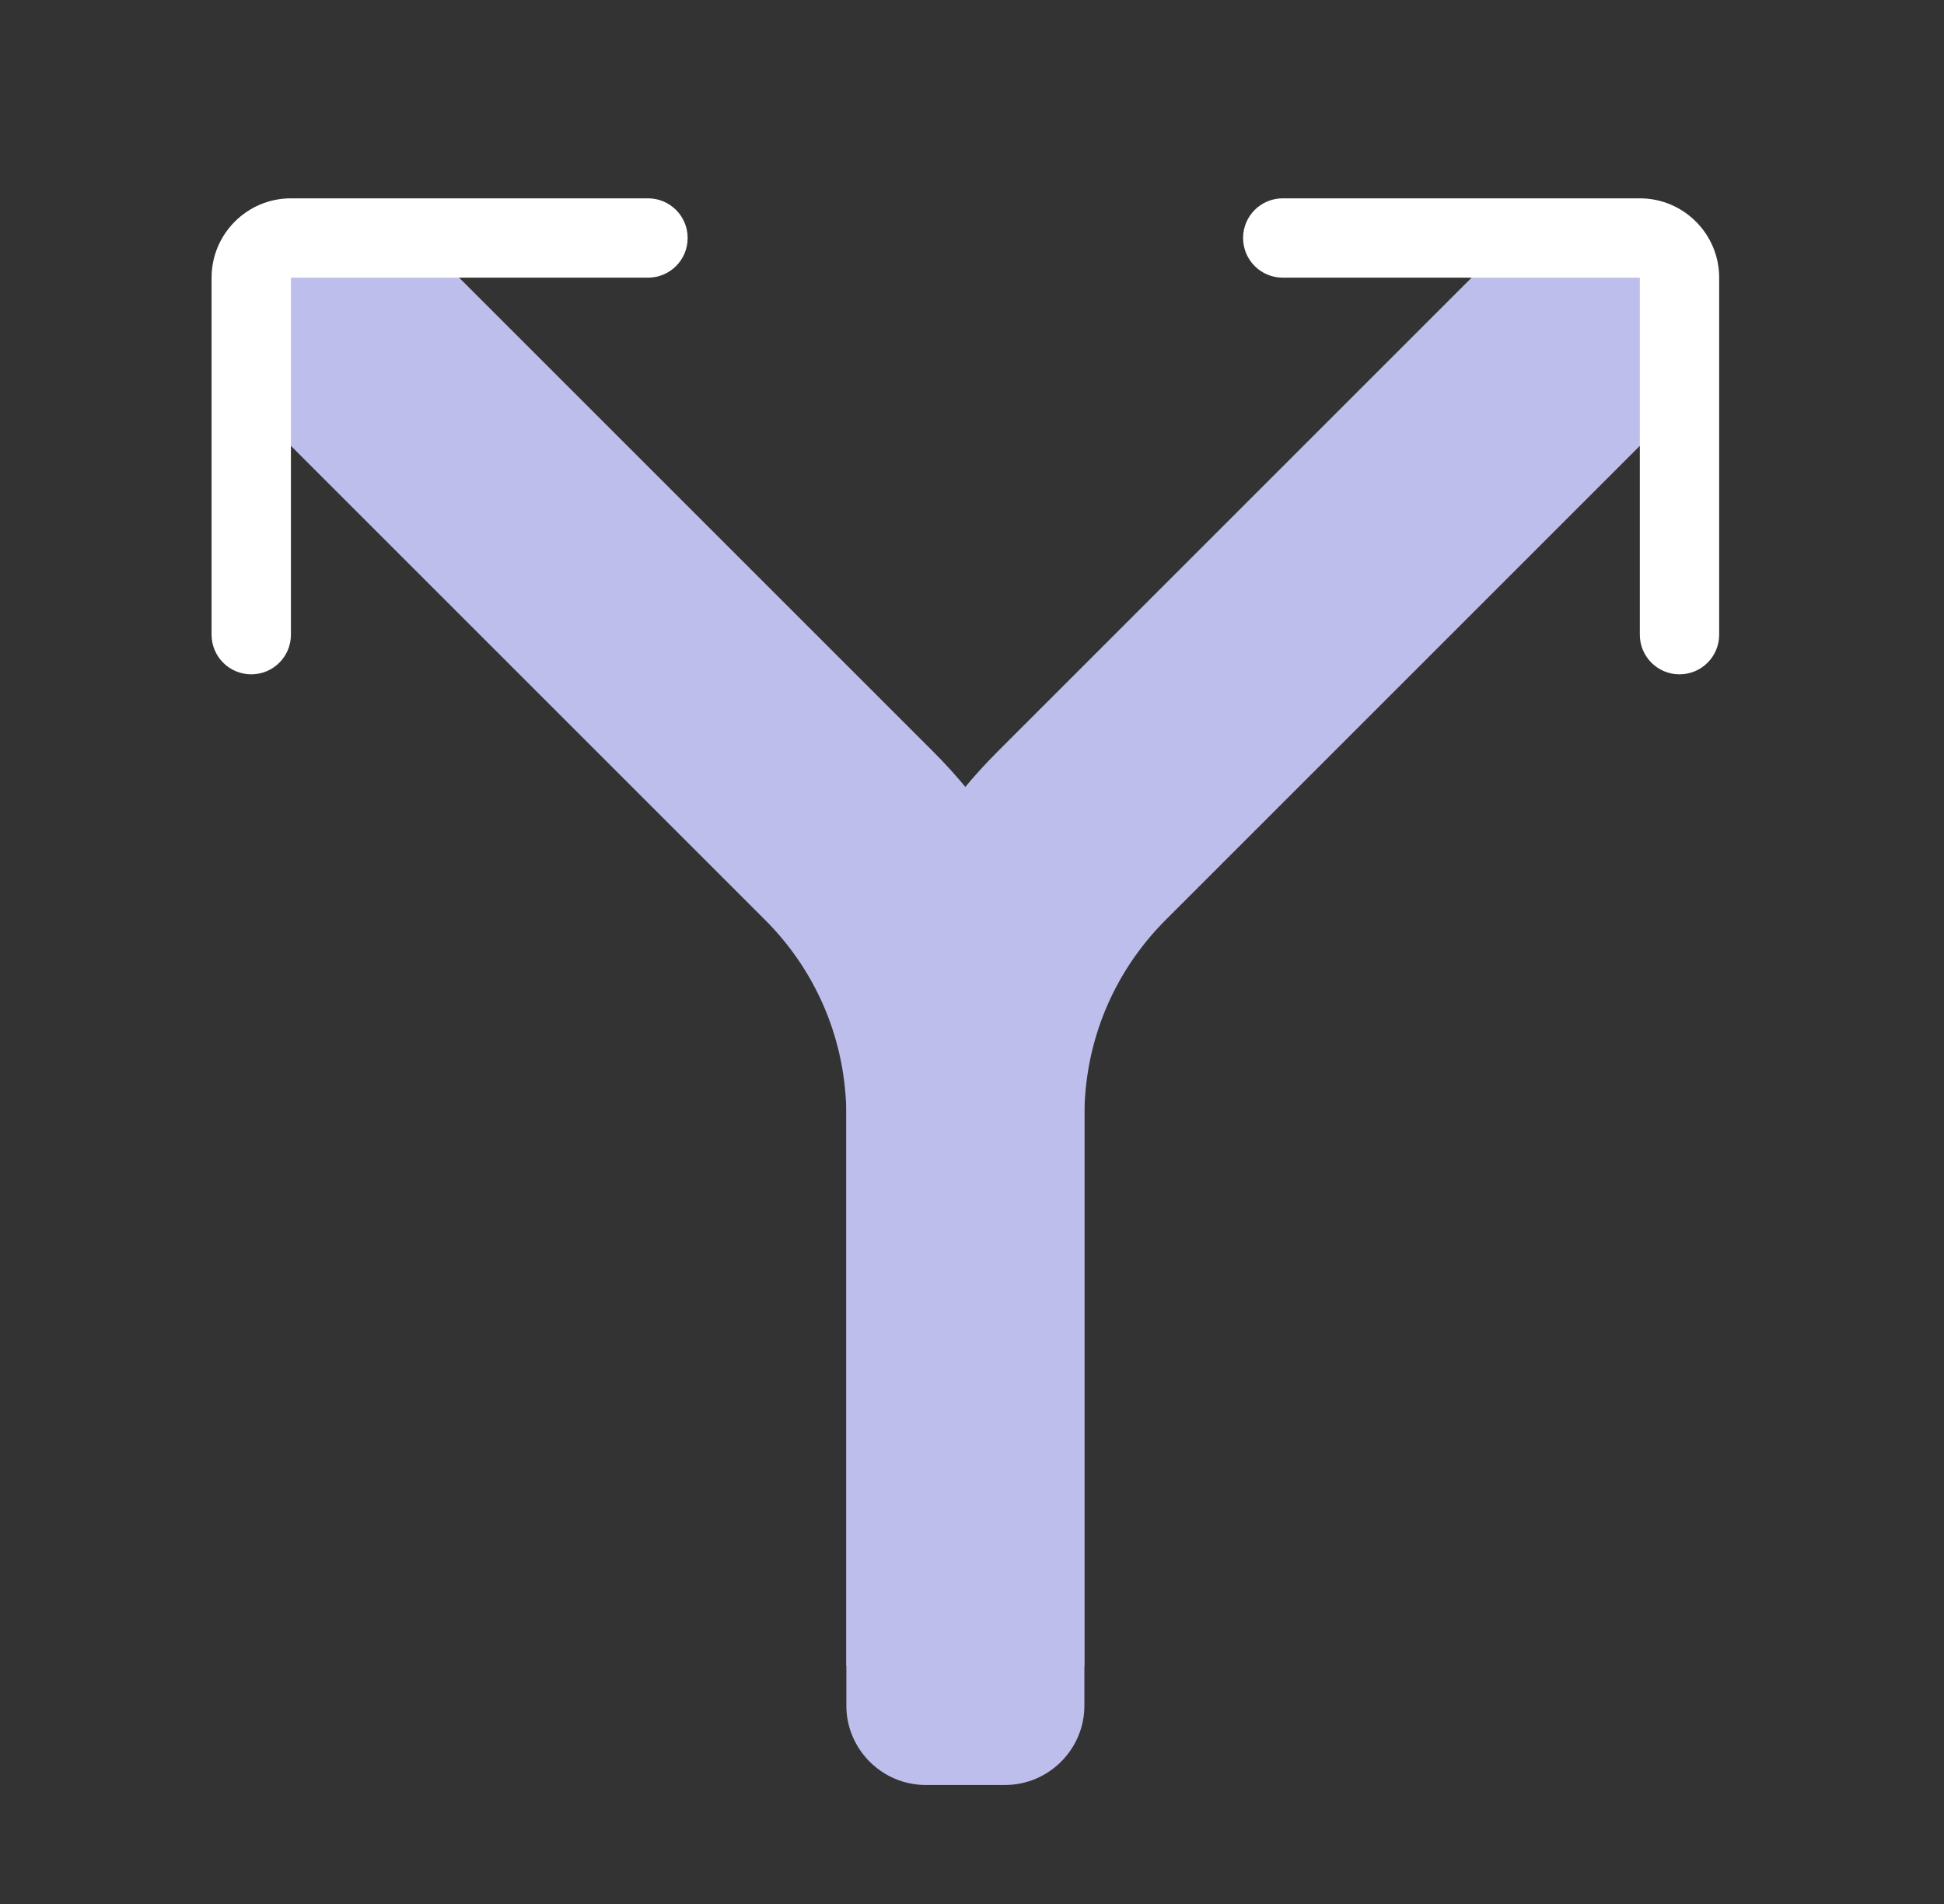
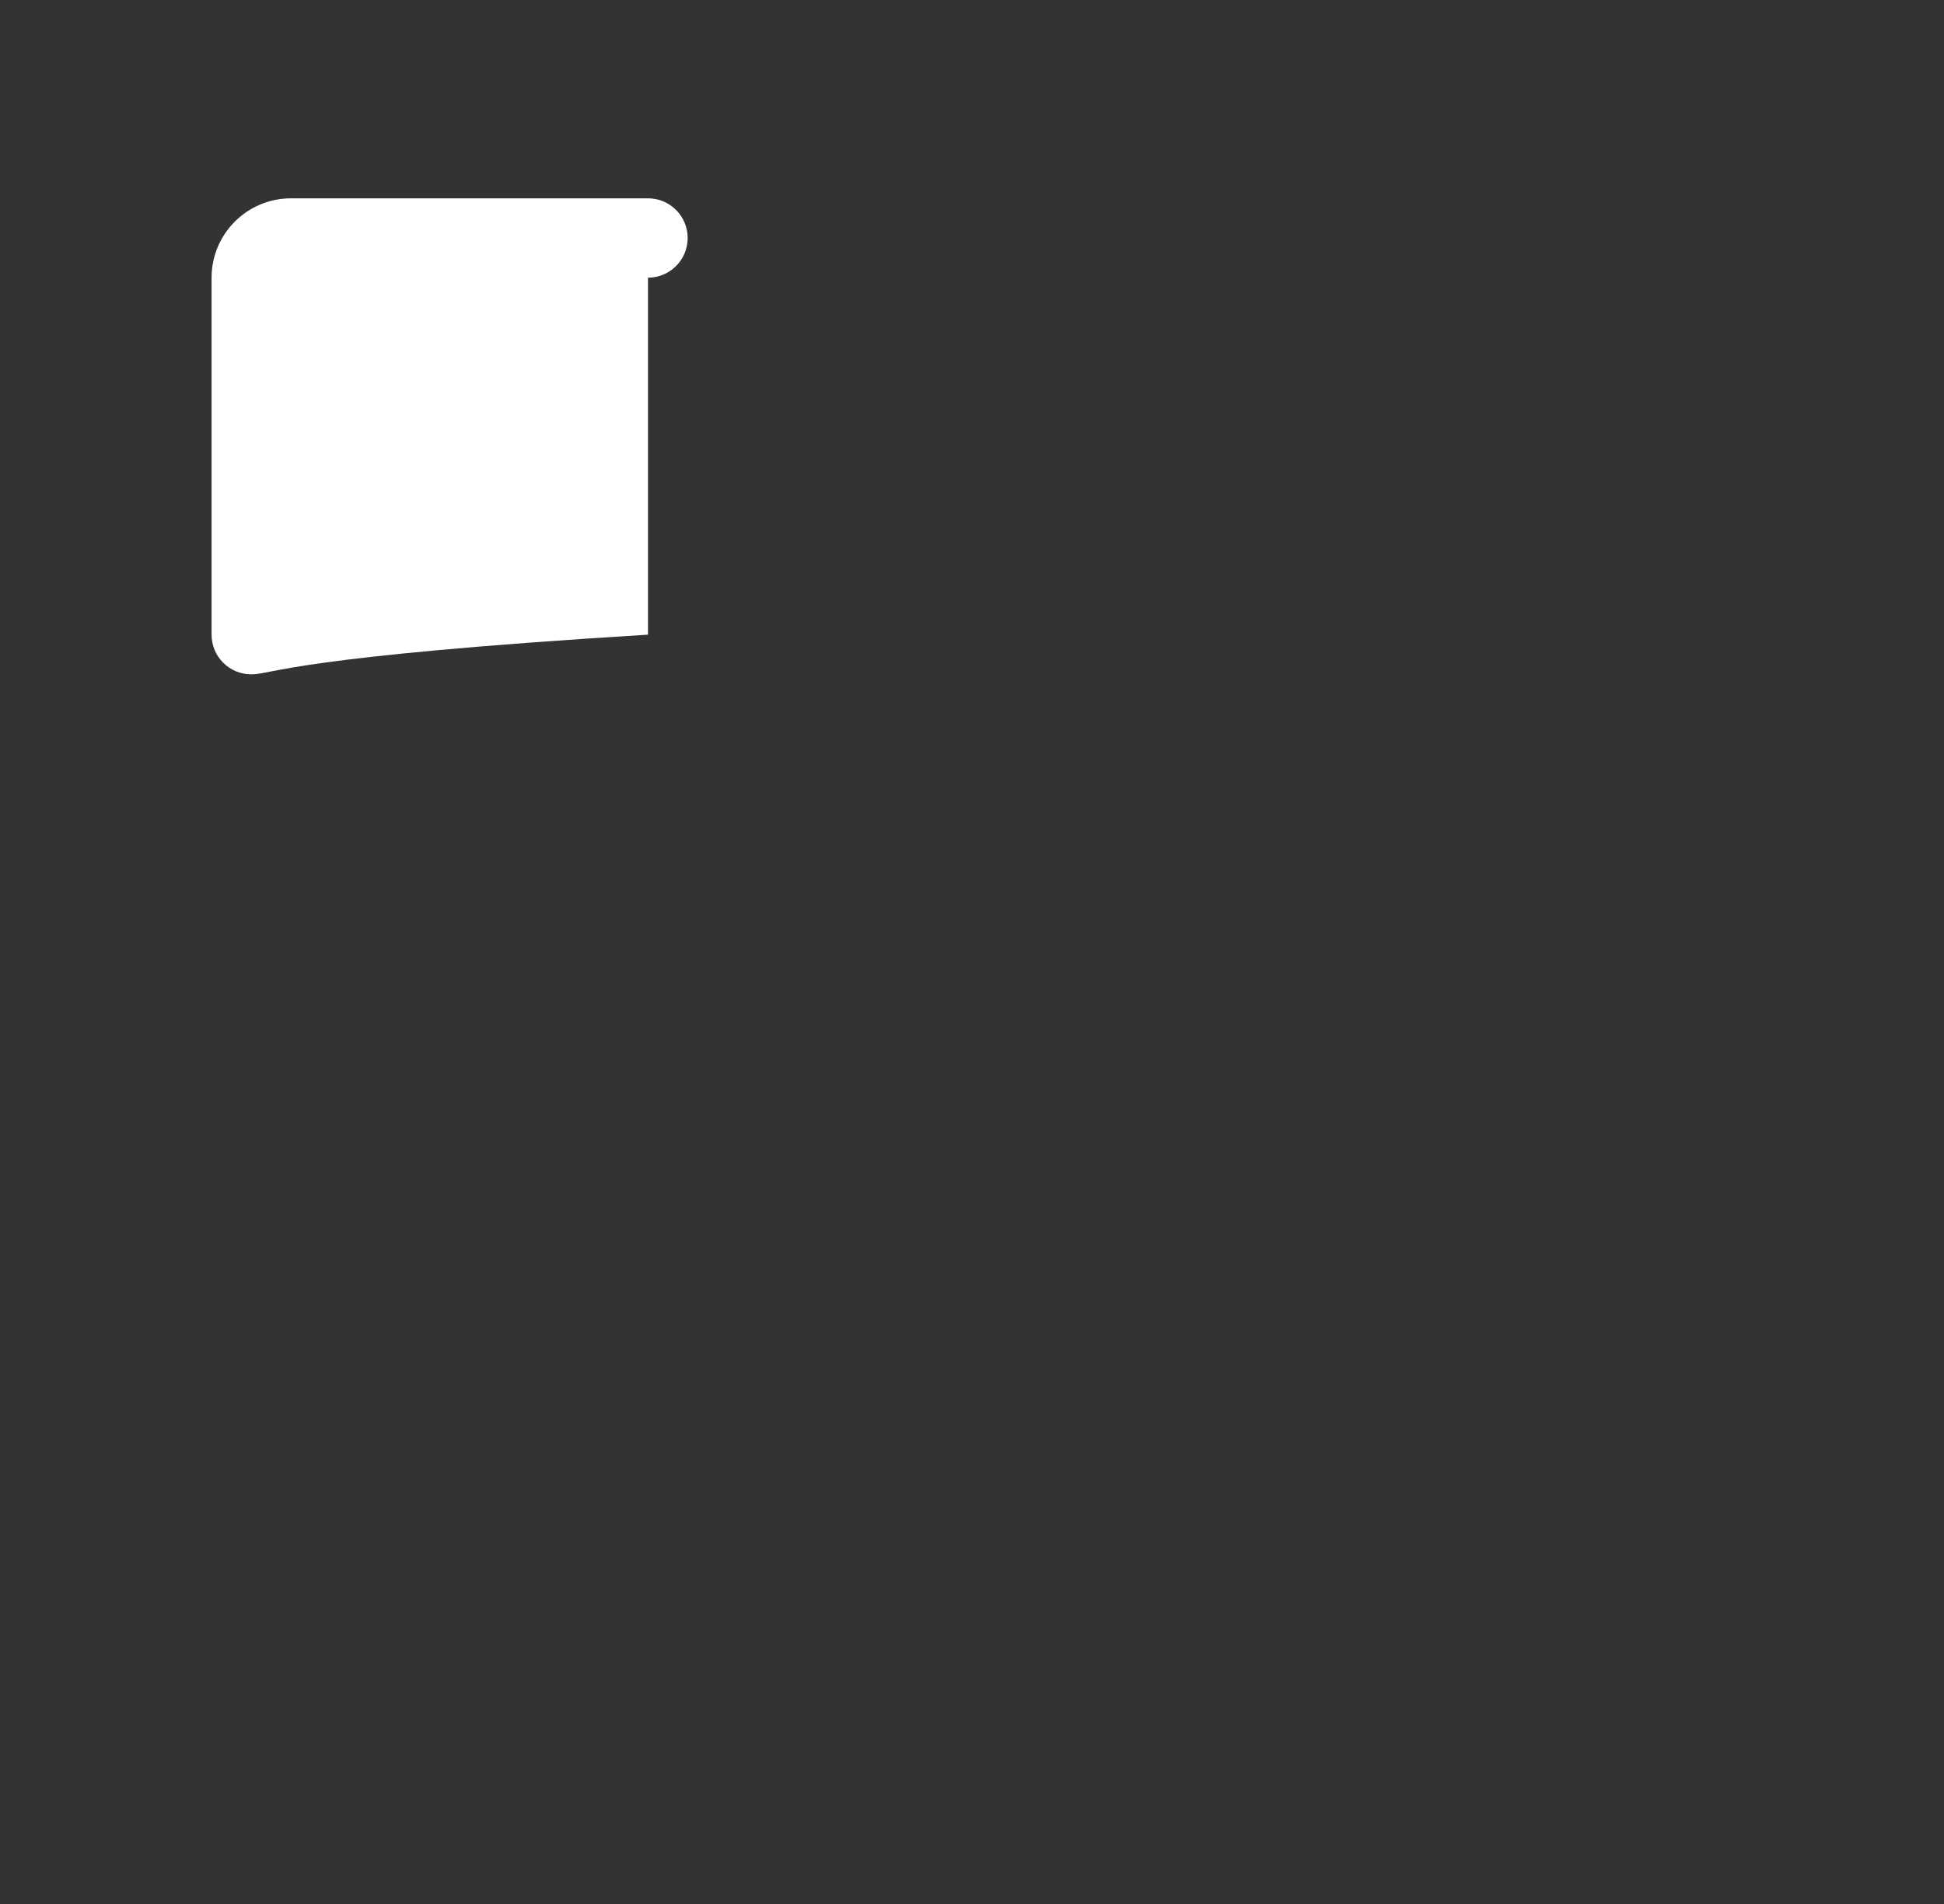
<svg xmlns="http://www.w3.org/2000/svg" width="49" height="48" viewBox="0 0 49 48" fill="none">
  <rect x="0" y="0" width="49" height="48" fill="#333333" stroke="none" />
-   <path d="M27.333 28.14V43C27.333 44.1 26.433 45 25.333 45H23.333C22.233 45 21.333 44.1 21.333 43V28.14C21.333 26.27 20.603 24.51 19.283 23.19L6.333 10.24V6H10.573L23.523 18.95C25.963 21.39 27.333 24.69 27.333 28.14Z" fill="#BEBEED" />
-   <path d="M42.333 10.24L29.383 23.19C28.063 24.51 27.333 26.27 27.333 28.14V42H21.333V28.14C21.333 24.67 22.683 21.41 25.143 18.95L38.093 6H42.333V10.24Z" fill="#BEBEED" />
-   <path d="M6.333 17C5.78 17 5.333 16.553 5.333 16V7C5.333 5.897 6.23 5 7.333 5H16.333C16.886 5 17.333 5.447 17.333 6C17.333 6.553 16.886 7 16.333 7H7.333V16C7.333 16.553 6.886 17 6.333 17Z" fill="white" />
-   <path d="M42.333 17C41.78 17 41.333 16.553 41.333 16V7H32.333C31.78 7 31.333 6.553 31.333 6C31.333 5.447 31.78 5 32.333 5H41.333C42.436 5 43.333 5.897 43.333 7V16C43.333 16.553 42.886 17 42.333 17Z" fill="white" />
+   <path d="M6.333 17C5.78 17 5.333 16.553 5.333 16V7C5.333 5.897 6.23 5 7.333 5H16.333C16.886 5 17.333 5.447 17.333 6C17.333 6.553 16.886 7 16.333 7V16C7.333 16.553 6.886 17 6.333 17Z" fill="white" />
</svg>